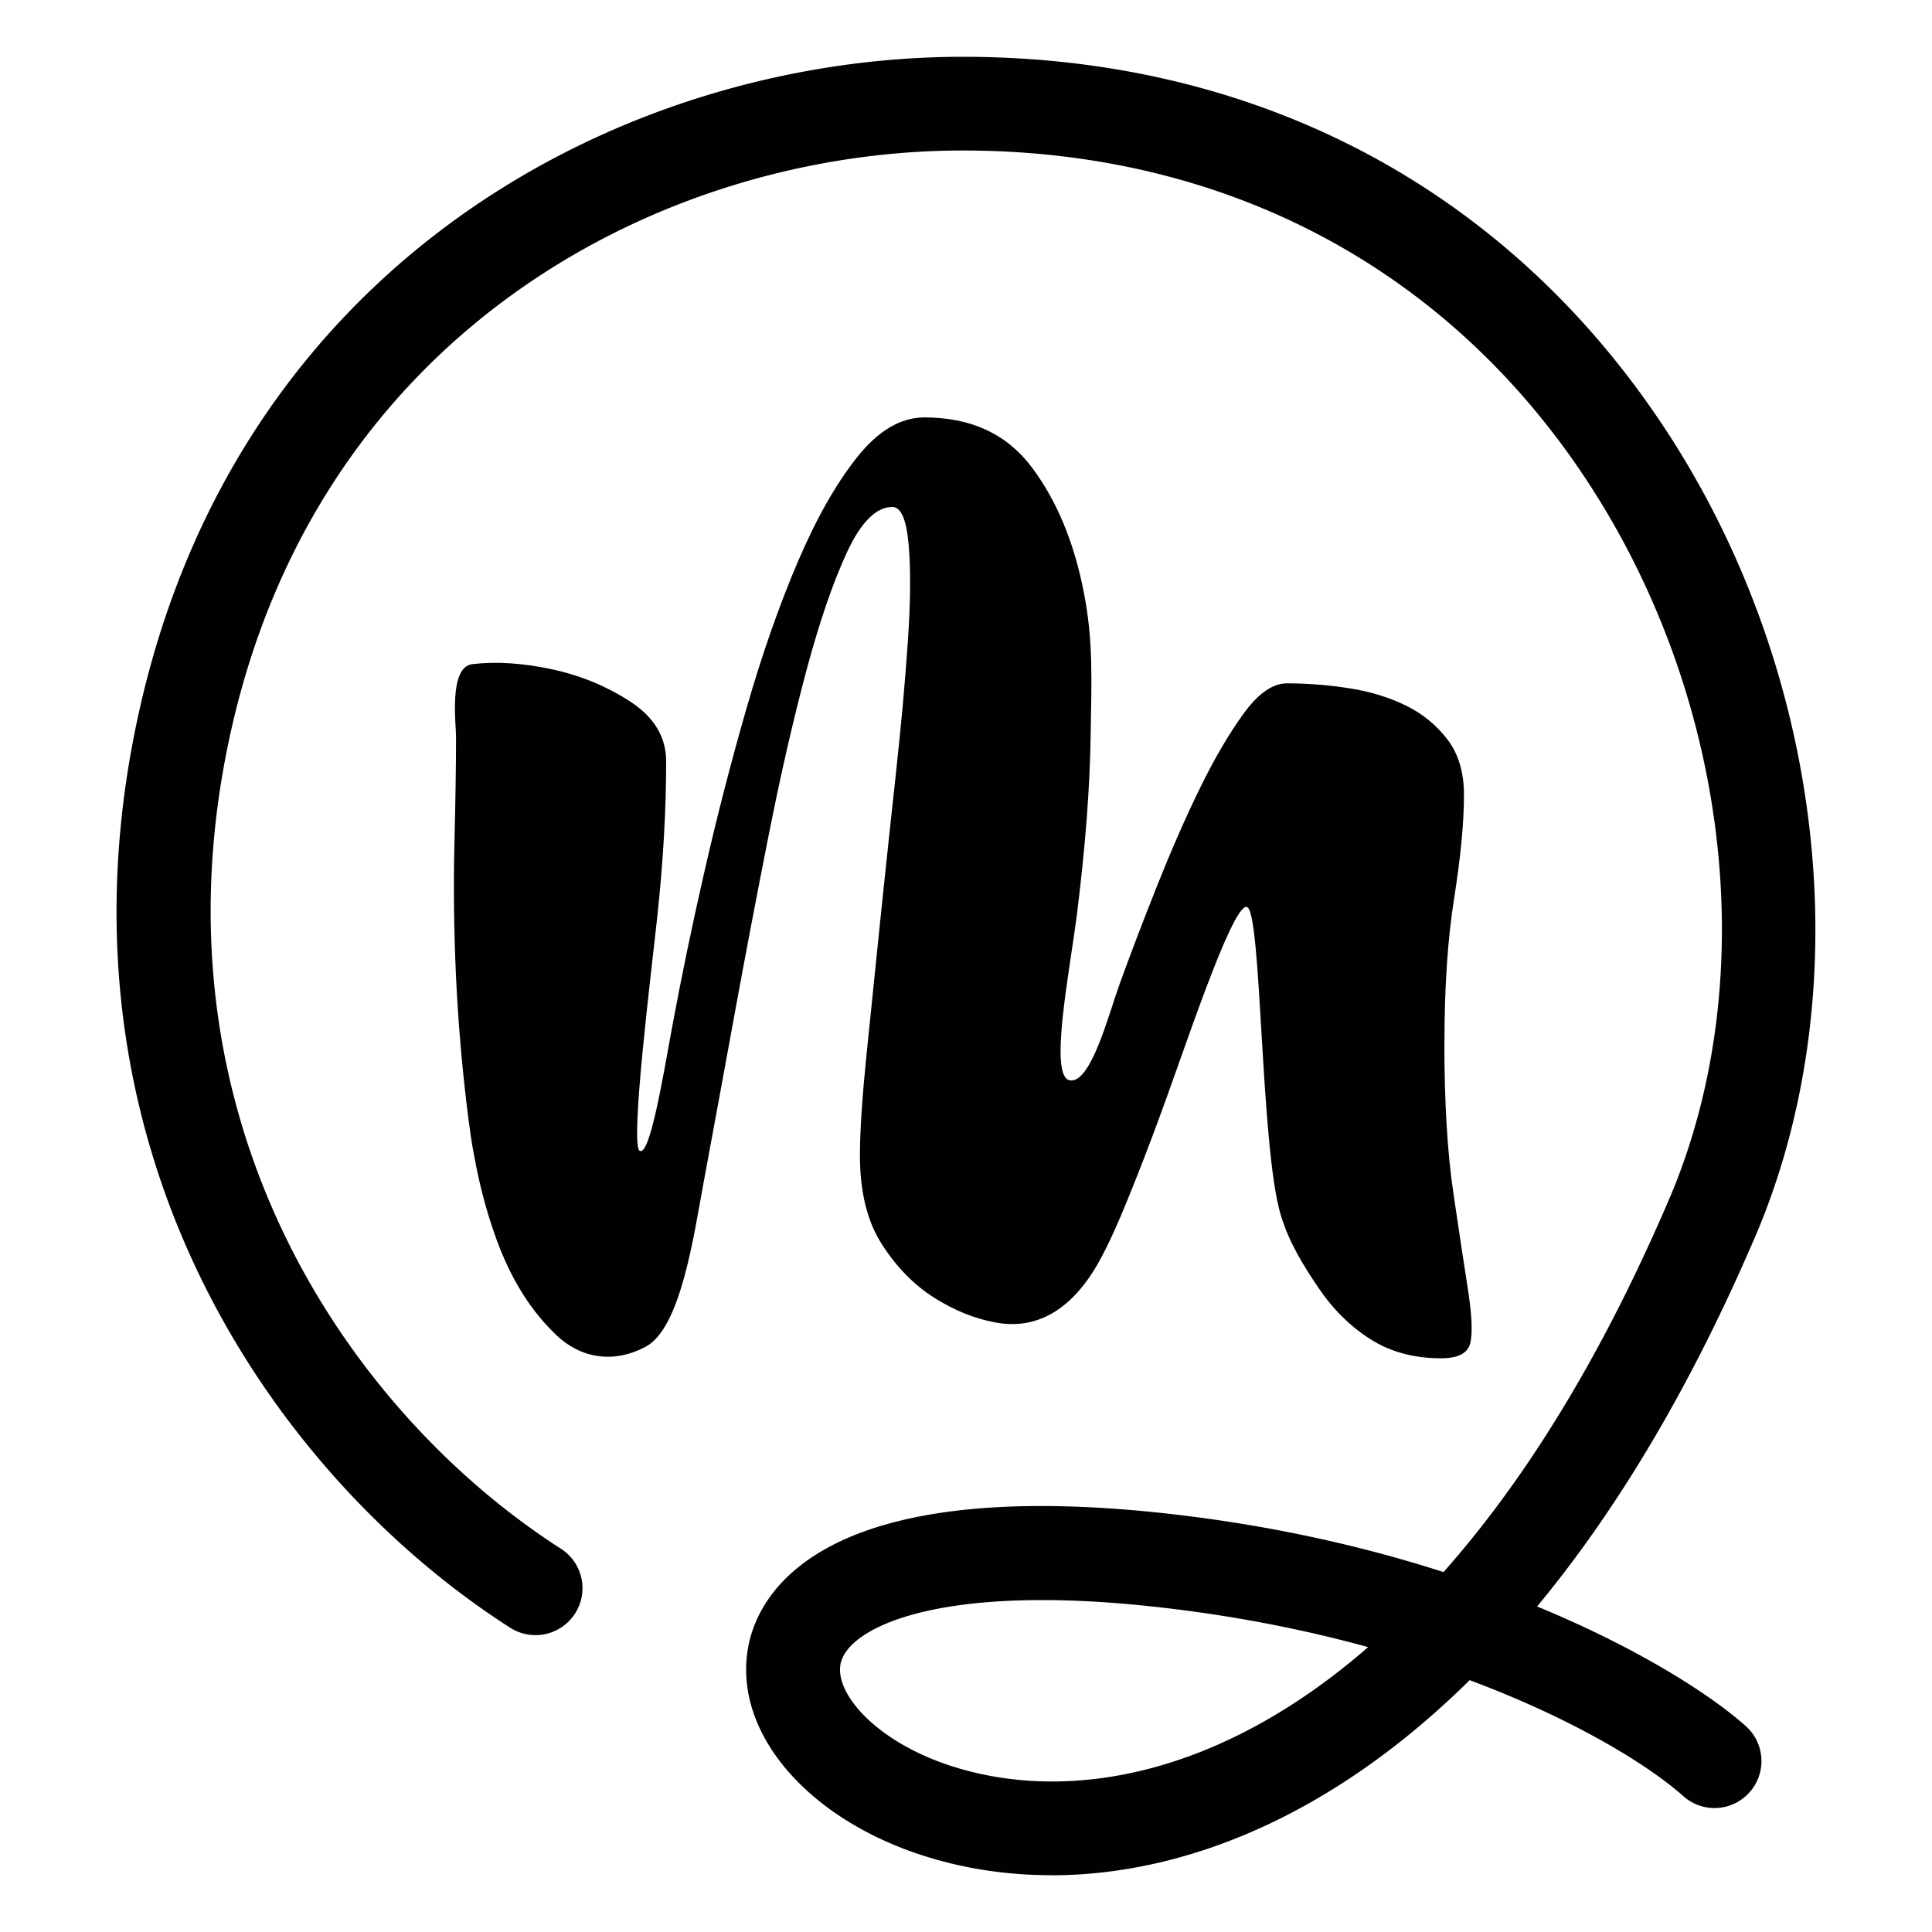
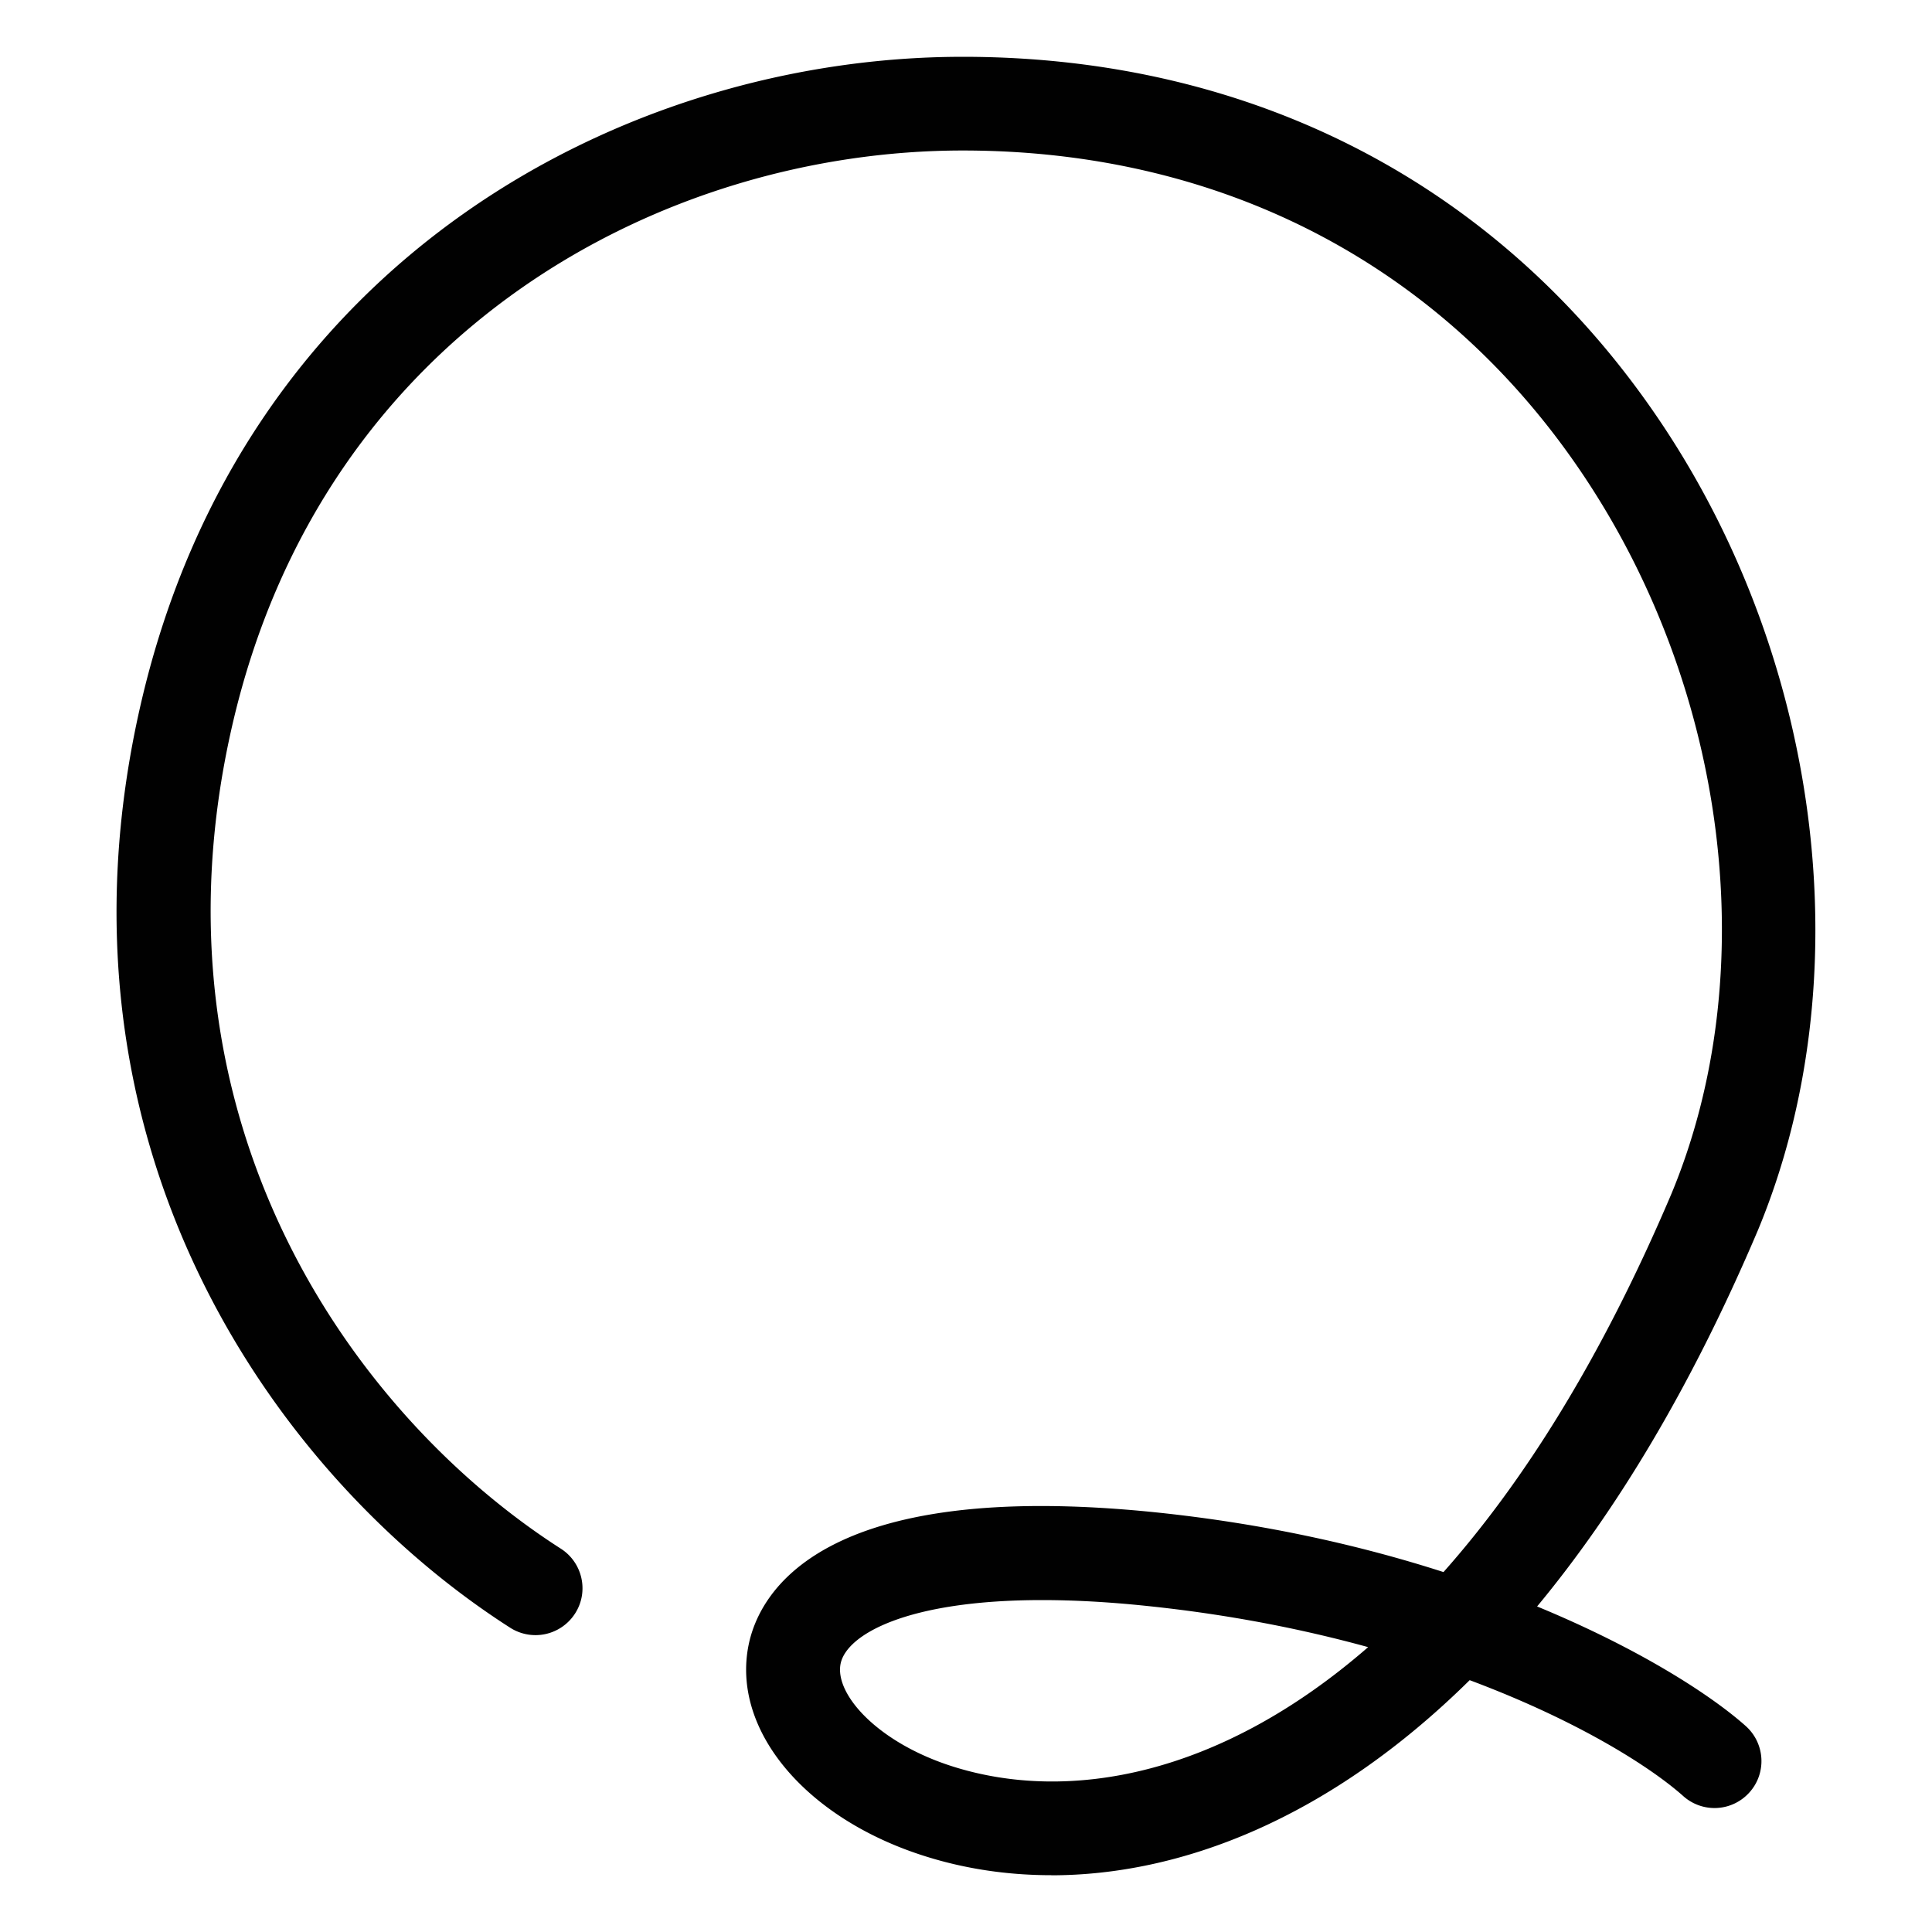
<svg xmlns="http://www.w3.org/2000/svg" id="Ebene_1" data-name="Ebene 1" viewBox="0 0 200 200">
  <defs>
    <style>.cls-1{fill:#010101}</style>
  </defs>
-   <path d="M149.52 107.9c0 6.2.31 11.39.93 15.58.62 4.19 1.12 7.55 1.52 10.07.39 2.53.48 4.33.25 5.42-.23 1.09-1.24 1.64-3.03 1.64-2.81 0-5.26-.66-7.33-1.98-2.08-1.32-3.88-3.1-5.39-5.34-1.52-2.24-3.03-4.66-3.88-7.49-2.15-7.13-1.96-31.83-3.55-31.92-1.59-.09-6.65 15.46-9.01 21.77-1.01 2.75-2.05 5.45-3.12 8.09-1.07 2.64-2.09 4.99-3.2 6.97-3.82 6.77-8.42 6.6-10.62 6.2-2.19-.4-4.32-1.26-6.4-2.58s-3.88-3.16-5.39-5.51c-1.52-2.35-2.28-5.42-2.28-9.21 0-2.52.23-5.97.67-10.33.45-4.36.92-9.01 1.43-13.94.51-4.93 1.04-9.95 1.6-15.06.56-5.1.98-9.72 1.26-13.86.28-4.13.31-7.49.08-10.07-.23-2.58-.79-3.87-1.68-3.87-1.69 0-3.26 1.58-4.72 4.73-1.46 3.16-2.86 7.26-4.21 12.31-1.35 5.05-2.64 10.7-3.88 16.95-1.24 6.26-2.42 12.45-3.54 18.59-1.12 6.14-2.19 11.94-3.2 17.39-1.01 5.45-2.35 14.97-5.94 16.93-3.35 1.83-6.79 1.23-9.31-1.18-2.53-2.41-4.52-5.53-5.99-9.38-1.46-3.84-2.5-8.2-3.11-13.08-.62-4.88-1.04-9.73-1.27-14.54-.22-4.82-.28-9.44-.17-13.86.11-4.42.17-8.12.17-11.1 0-1.26-.78-7.2 1.69-7.49 2.47-.29 5.2-.11 8.17.52 2.98.63 5.7 1.75 8.18 3.36 2.47 1.61 3.71 3.67 3.71 6.2 0 5.05-.31 10.44-.93 16.18-.62 5.74-2.85 23.64-1.8 24.13 1.05.49 2.36-7.43 3.31-12.6s2.07-10.59 3.37-16.26c1.29-5.68 2.75-11.33 4.37-16.96 1.62-5.62 3.39-10.67 5.3-15.14 1.91-4.47 3.95-8.09 6.14-10.84 2.18-2.75 4.51-4.13 6.98-4.13 4.82 0 8.52 1.72 11.11 5.16 2.58 3.44 4.37 7.75 5.38 12.91 1.01 5.16.8 9.09.71 15.06-.08 5.22-.55 11.41-1.42 18.33-.73 5.81-2.93 16.74-.75 17.16 2.18.42 4.04-6.83 5.16-9.93 1.12-3.1 2.41-6.48 3.87-10.15s2.94-7.06 4.46-10.16c1.51-3.1 3.03-5.68 4.54-7.75 1.51-2.07 3-3.1 4.46-3.1 2.13 0 4.29.17 6.47.51 2.19.34 4.15.95 5.89 1.81 1.74.86 3.16 2.04 4.29 3.53 1.12 1.49 1.68 3.39 1.68 5.68 0 2.87-.34 6.43-1.01 10.67-.68 4.25-1.01 9.24-1.01 14.98Z" class="cls-1" />
  <path d="M108.83 194.12c-4.6 0-8.96-.68-12.95-1.93-12.46-3.88-20.19-13.1-18.38-21.93 1.09-5.31 7.38-17.28 42.16-13.7 11.28 1.17 21.26 3.44 29.77 6.18 8.31-9.36 16.38-22.17 23.6-39.17 9.44-22.73 5.88-51.91-9.07-74.3-14.5-21.72-37.33-33.69-64.29-33.69-30.85 0-66.2 18.42-75.64 59.57-9.35 40.77 12.48 71.36 34.03 85.17 2.26 1.45 2.92 4.46 1.47 6.71a4.866 4.866 0 0 1-6.72 1.47c-24.2-15.49-48.74-49.82-38.26-95.51C25.19 26.63 64.97 5.88 99.67 5.88c30.31 0 56.01 13.5 72.37 38.01 16.7 25.02 20.61 57.78 9.94 83.46-6.93 16.32-14.71 29.12-22.86 38.95 10.69 4.41 18.07 9.23 21.6 12.38 2 1.79 2.18 4.86.39 6.86a4.849 4.849 0 0 1-6.86.39c-3.4-3.03-10.93-7.82-22.11-12-14.68 14.49-30.04 20.2-43.33 20.2Zm-.95-28.48c-14.11 0-20.25 3.61-20.86 6.58-.65 3.19 3.91 8.25 11.75 10.69 11.71 3.65 27.33 1.11 42.86-12.4-6.76-1.86-14.44-3.39-22.97-4.27-4.02-.42-7.6-.6-10.78-.6Z" class="cls-1" />
</svg>